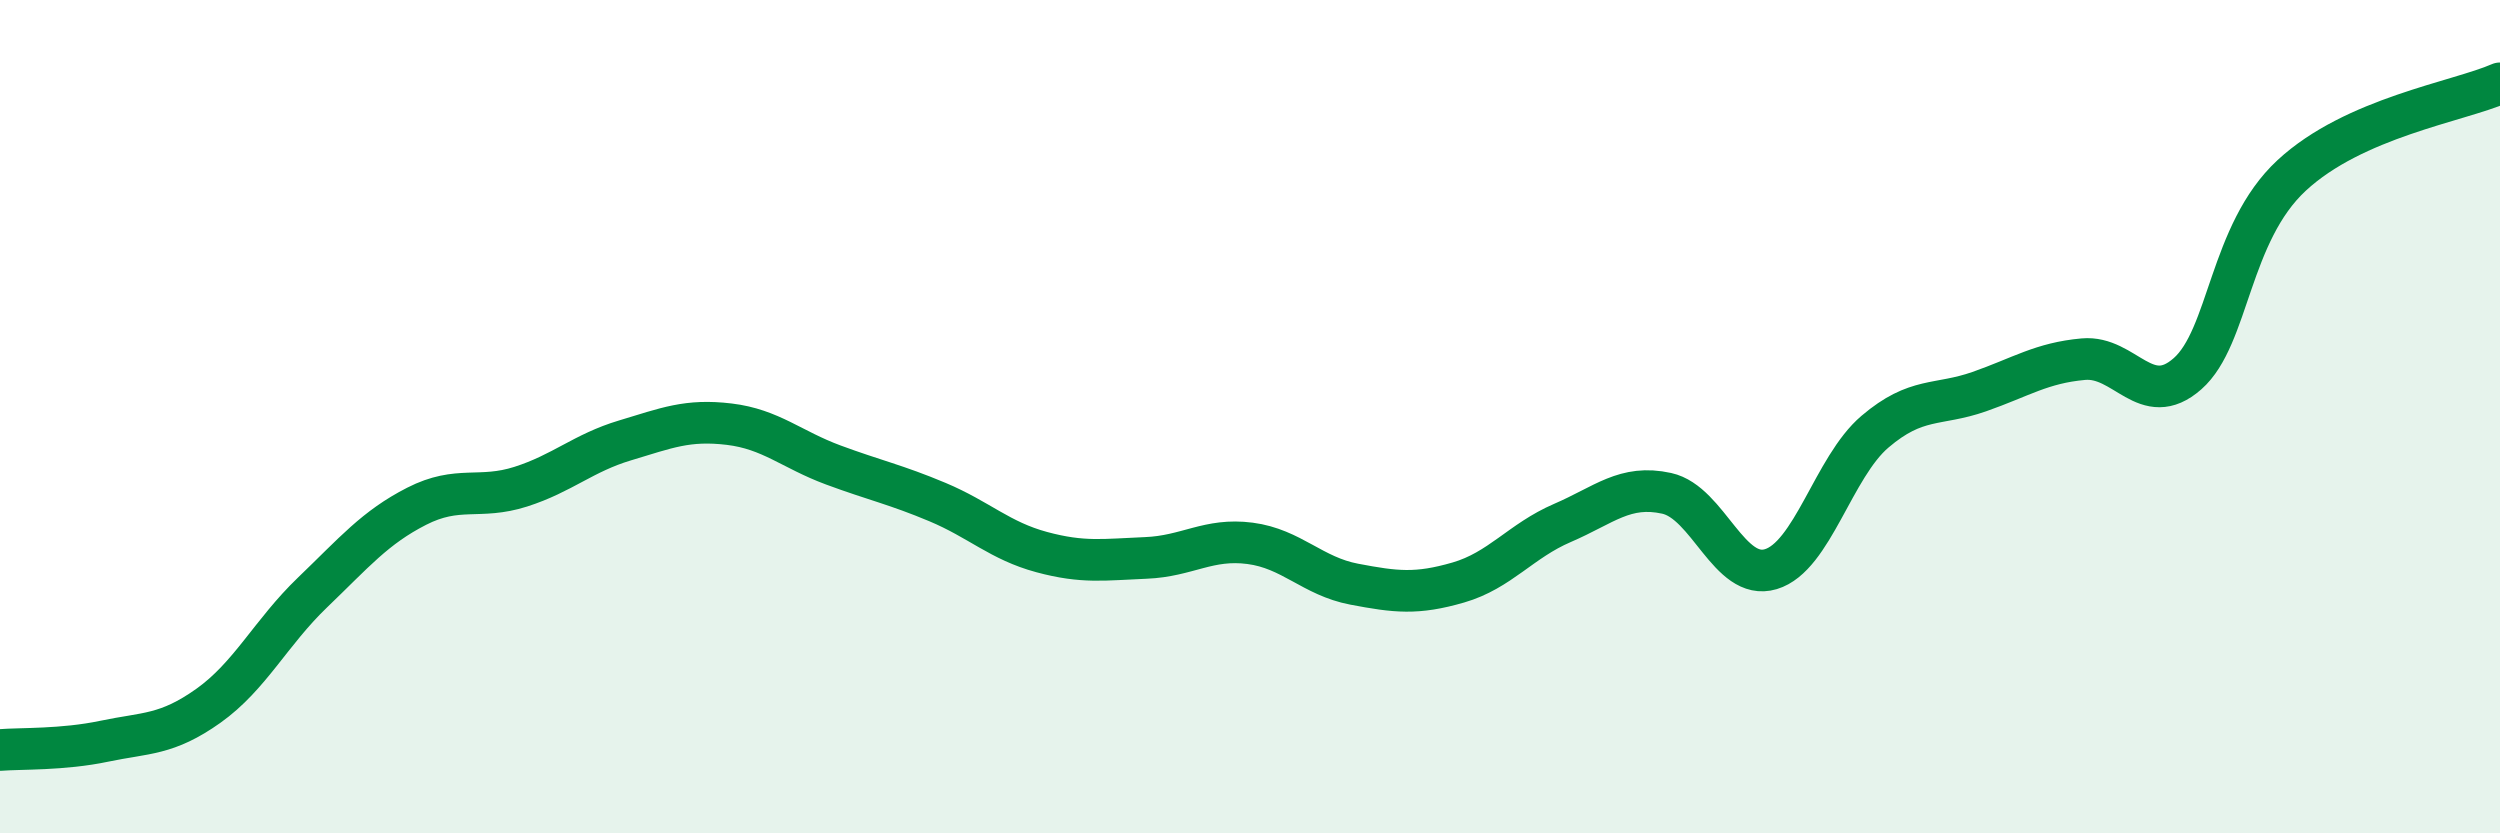
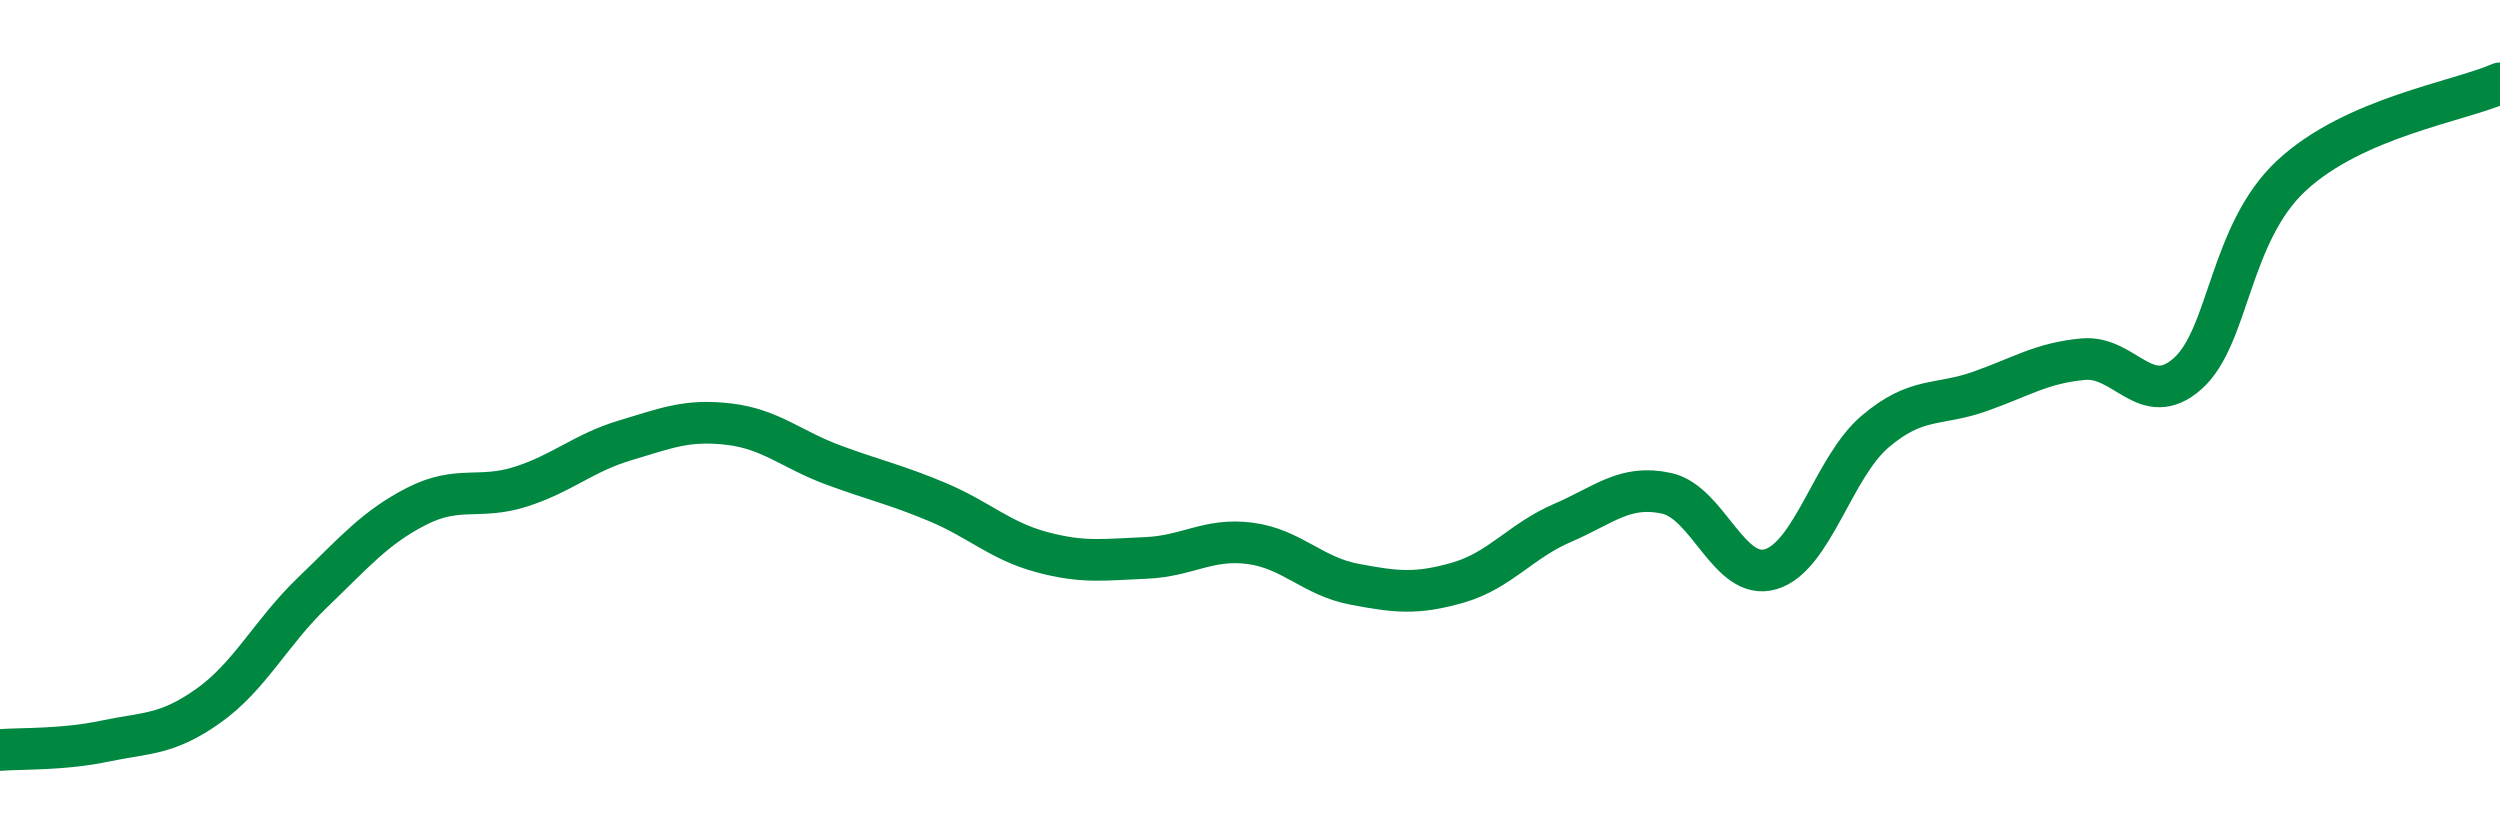
<svg xmlns="http://www.w3.org/2000/svg" width="60" height="20" viewBox="0 0 60 20">
-   <path d="M 0,18 C 0.5,17.96 1.5,18 2.5,17.79 C 3.5,17.58 4,17.65 5,16.94 C 6,16.23 6.5,15.18 7.5,14.22 C 8.5,13.26 9,12.66 10,12.15 C 11,11.64 11.5,12 12.5,11.68 C 13.5,11.36 14,10.87 15,10.57 C 16,10.27 16.5,10.06 17.5,10.18 C 18.5,10.3 19,10.79 20,11.16 C 21,11.53 21.5,11.63 22.5,12.05 C 23.5,12.47 24,12.98 25,13.25 C 26,13.52 26.5,13.43 27.5,13.39 C 28.5,13.35 29,12.91 30,13.04 C 31,13.17 31.5,13.83 32.5,14.02 C 33.5,14.21 34,14.27 35,13.98 C 36,13.69 36.5,12.98 37.5,12.55 C 38.5,12.12 39,11.62 40,11.84 C 41,12.06 41.5,13.96 42.5,13.66 C 43.5,13.36 44,11.21 45,10.36 C 46,9.51 46.5,9.75 47.5,9.4 C 48.5,9.05 49,8.71 50,8.62 C 51,8.53 51.5,9.85 52.5,8.97 C 53.5,8.09 53.5,5.6 55,4.21 C 56.5,2.82 59,2.44 60,2L60 20L0 20Z" fill="#008740" opacity="0.1" stroke-linecap="round" stroke-linejoin="round" />
  <path d="M 0,18 C 0.5,17.96 1.5,18 2.5,17.79 C 3.5,17.58 4,17.65 5,16.94 C 6,16.23 6.5,15.18 7.5,14.22 C 8.5,13.26 9,12.66 10,12.15 C 11,11.64 11.5,12 12.5,11.68 C 13.5,11.36 14,10.87 15,10.57 C 16,10.27 16.5,10.06 17.5,10.18 C 18.5,10.3 19,10.79 20,11.16 C 21,11.53 21.5,11.63 22.5,12.05 C 23.5,12.47 24,12.98 25,13.25 C 26,13.52 26.5,13.43 27.5,13.39 C 28.5,13.35 29,12.91 30,13.04 C 31,13.17 31.5,13.83 32.5,14.02 C 33.5,14.21 34,14.27 35,13.98 C 36,13.69 36.5,12.98 37.5,12.55 C 38.5,12.12 39,11.62 40,11.84 C 41,12.06 41.5,13.96 42.5,13.66 C 43.5,13.36 44,11.21 45,10.36 C 46,9.51 46.5,9.75 47.5,9.4 C 48.5,9.05 49,8.71 50,8.62 C 51,8.53 51.5,9.85 52.5,8.97 C 53.5,8.09 53.5,5.6 55,4.21 C 56.5,2.82 59,2.44 60,2" stroke="#008740" stroke-width="1" fill="none" stroke-linecap="round" stroke-linejoin="round" />
</svg>